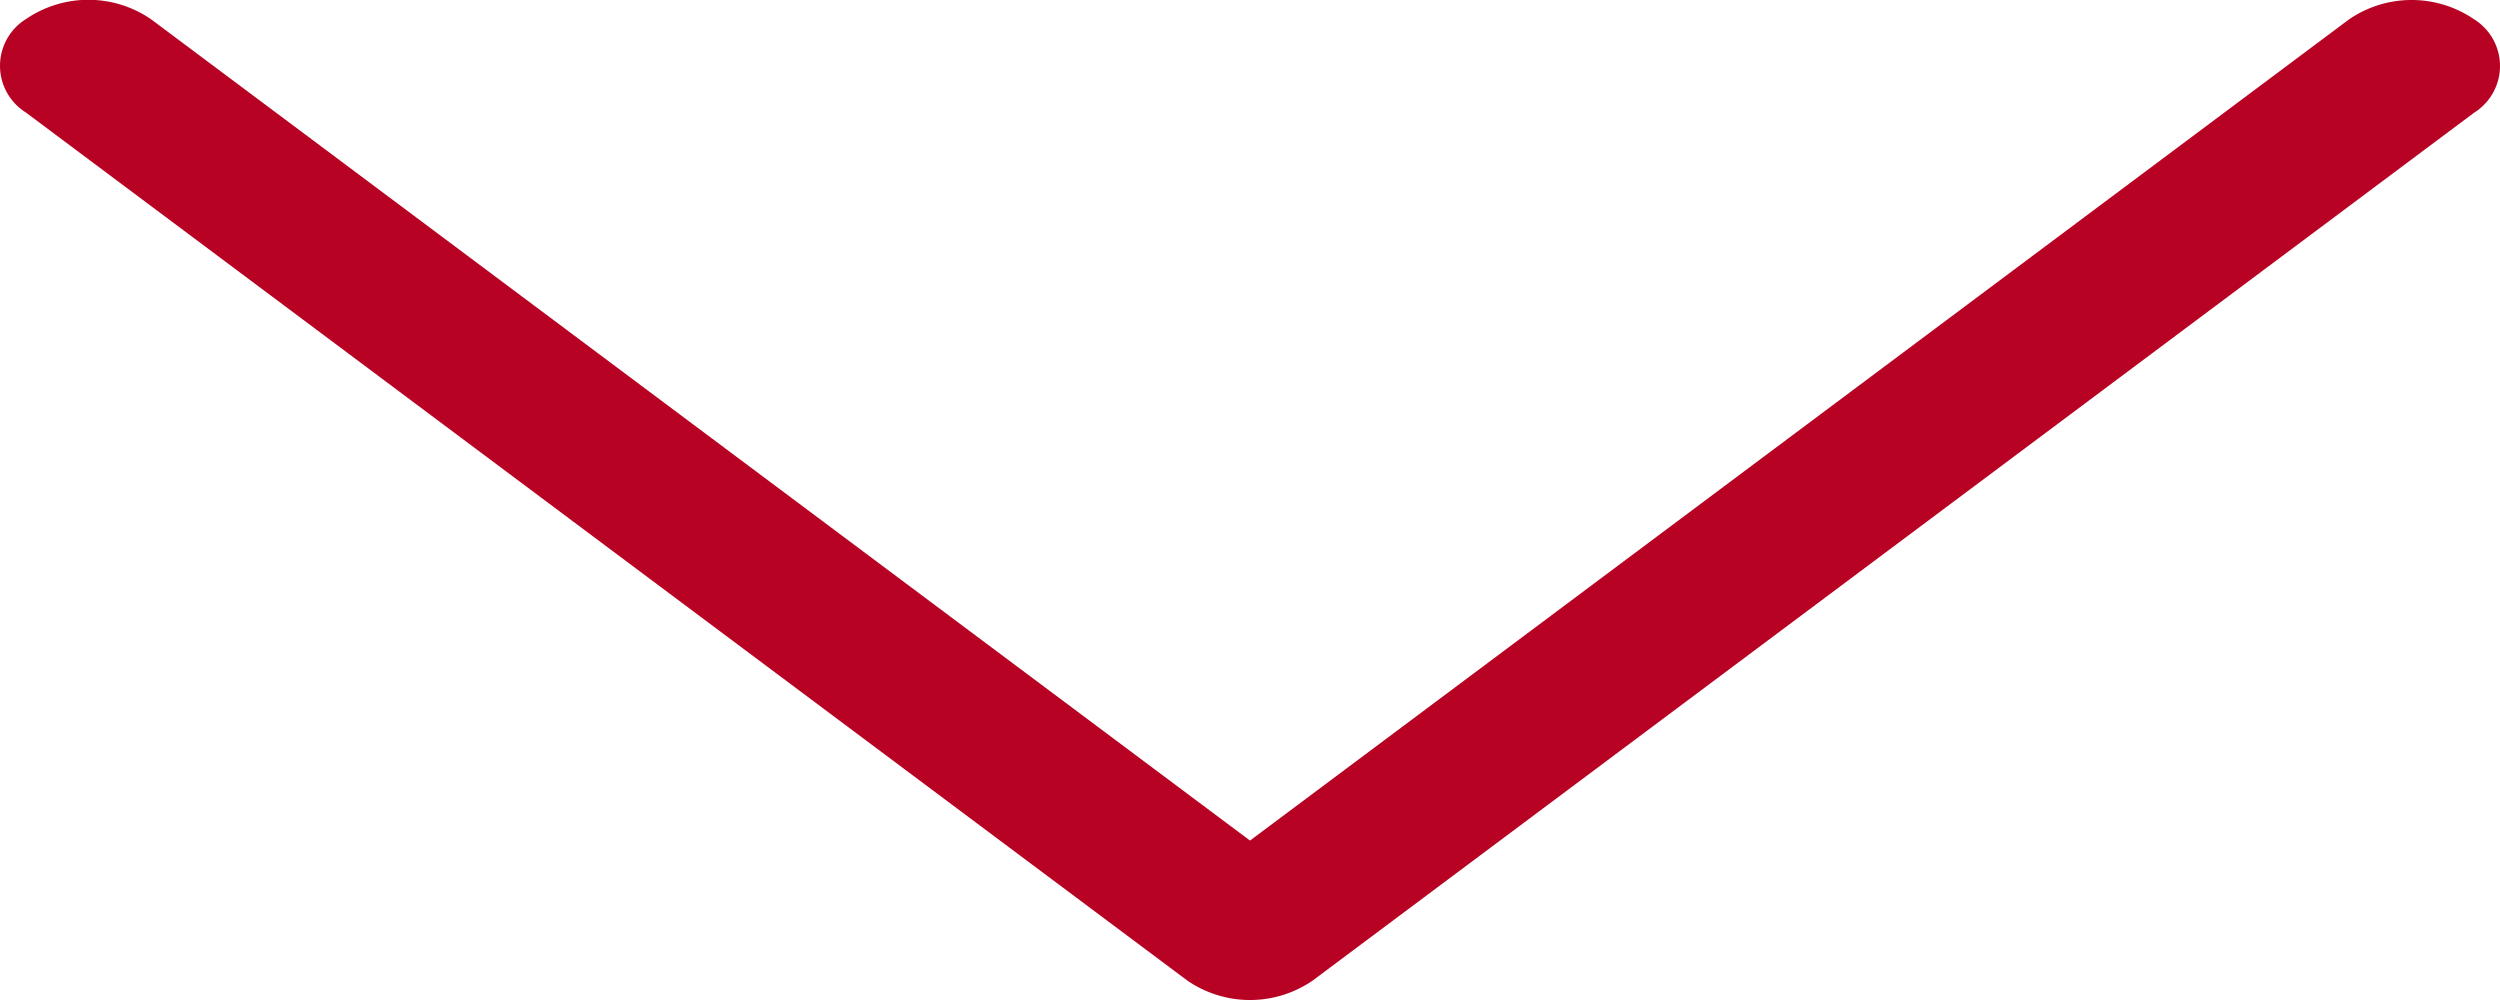
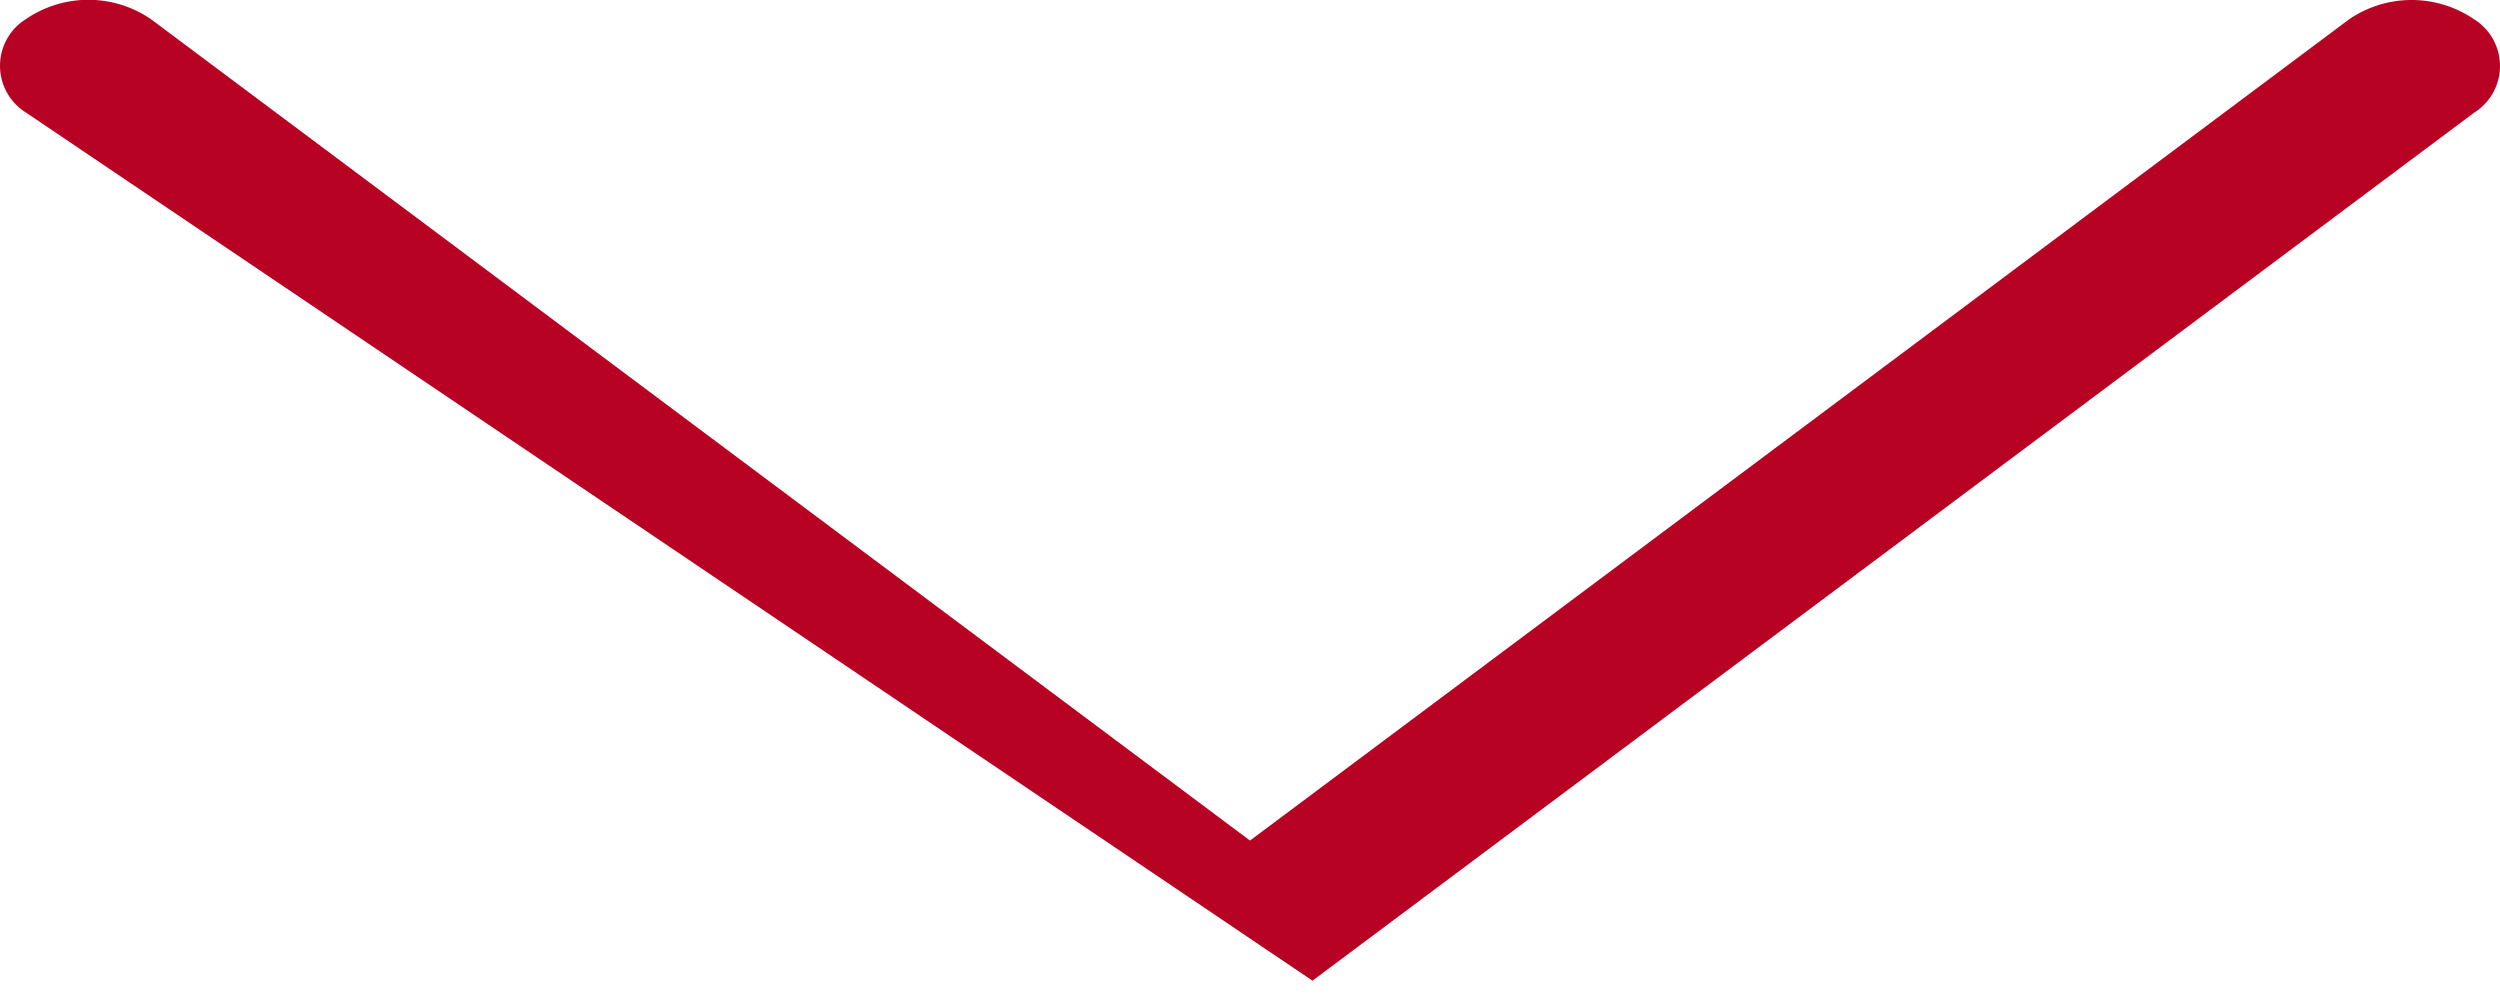
<svg xmlns="http://www.w3.org/2000/svg" width="40" height="16" viewBox="0 0 40 16">
  <g id="arrow" transform="translate(51.5 -33) rotate(90)">
-     <path id="パス_4771" data-name="パス 4771" d="M35.2,46.086a.881.881,0,0,1-1.494,0,1.772,1.772,0,0,1,0-2L46.849,26.5,33.709,8.914a1.772,1.772,0,0,1,0-2,.881.881,0,0,1,1.494,0L49.091,25.5a1.772,1.772,0,0,1,0,2Z" transform="translate(-0.4 5)" fill="#b80223" />
+     <path id="パス_4771" data-name="パス 4771" d="M35.2,46.086a.881.881,0,0,1-1.494,0,1.772,1.772,0,0,1,0-2L46.849,26.5,33.709,8.914a1.772,1.772,0,0,1,0-2,.881.881,0,0,1,1.494,0L49.091,25.5Z" transform="translate(-0.4 5)" fill="#b80223" />
  </g>
</svg>